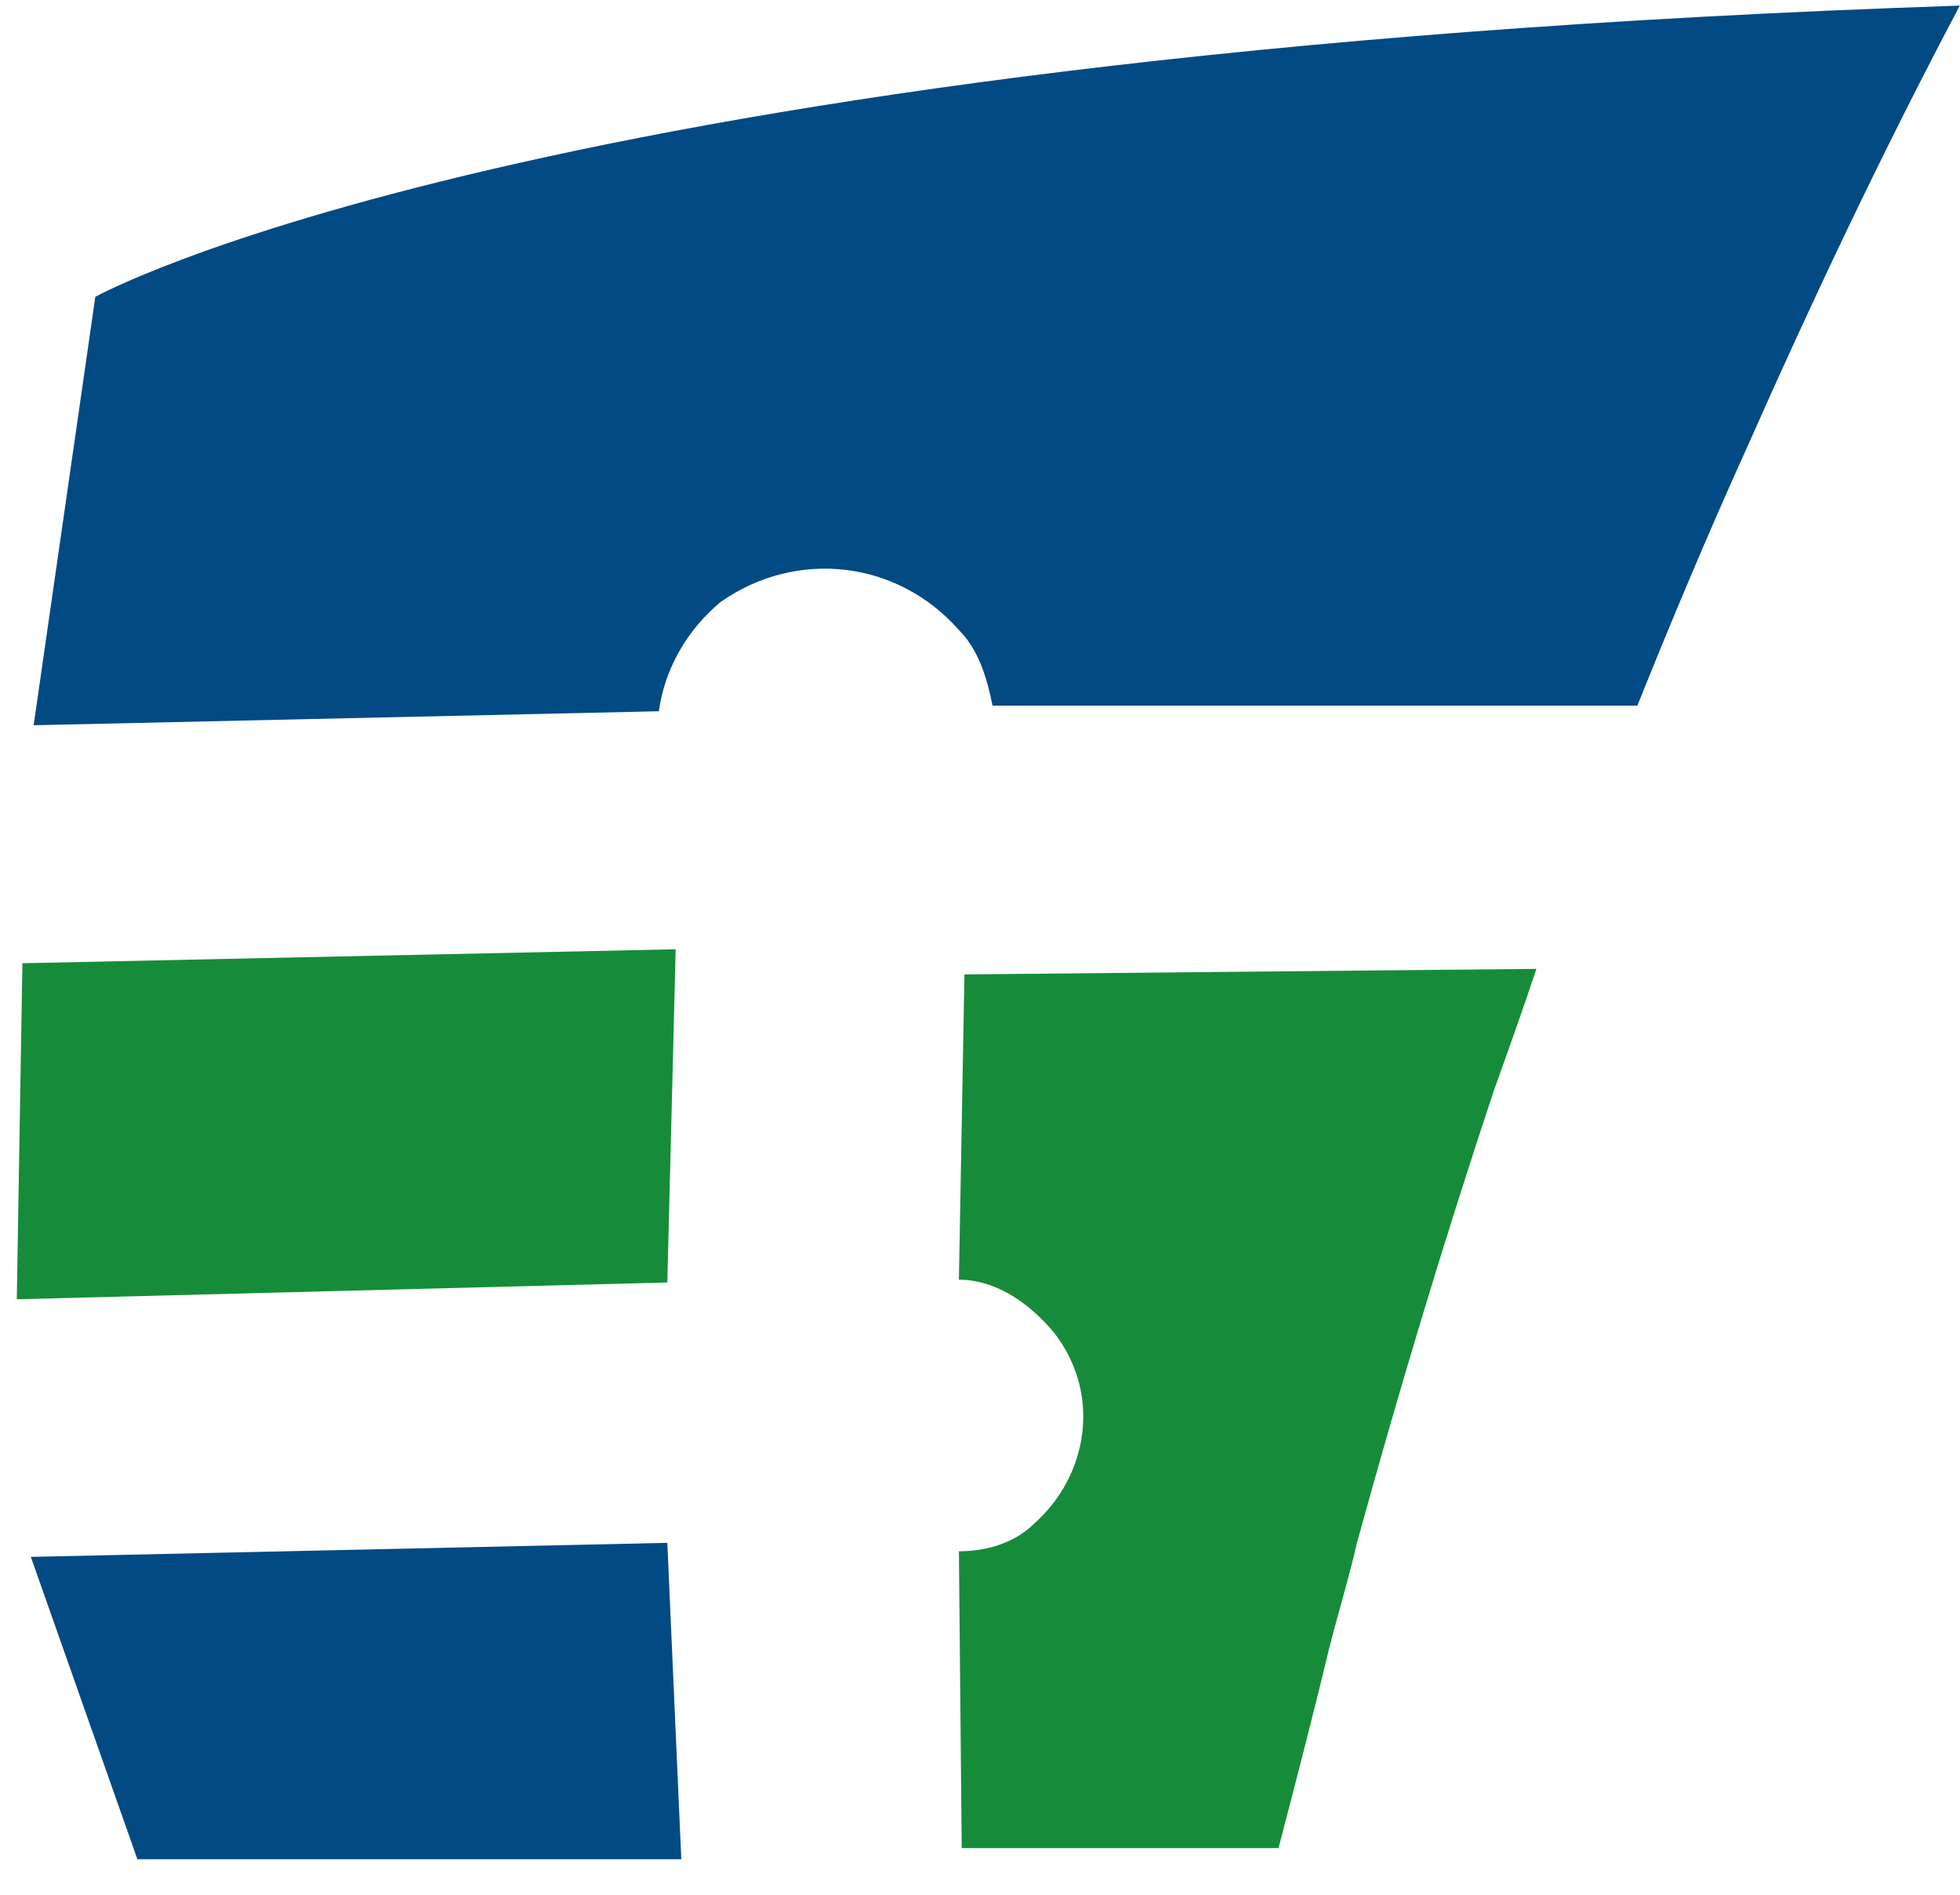
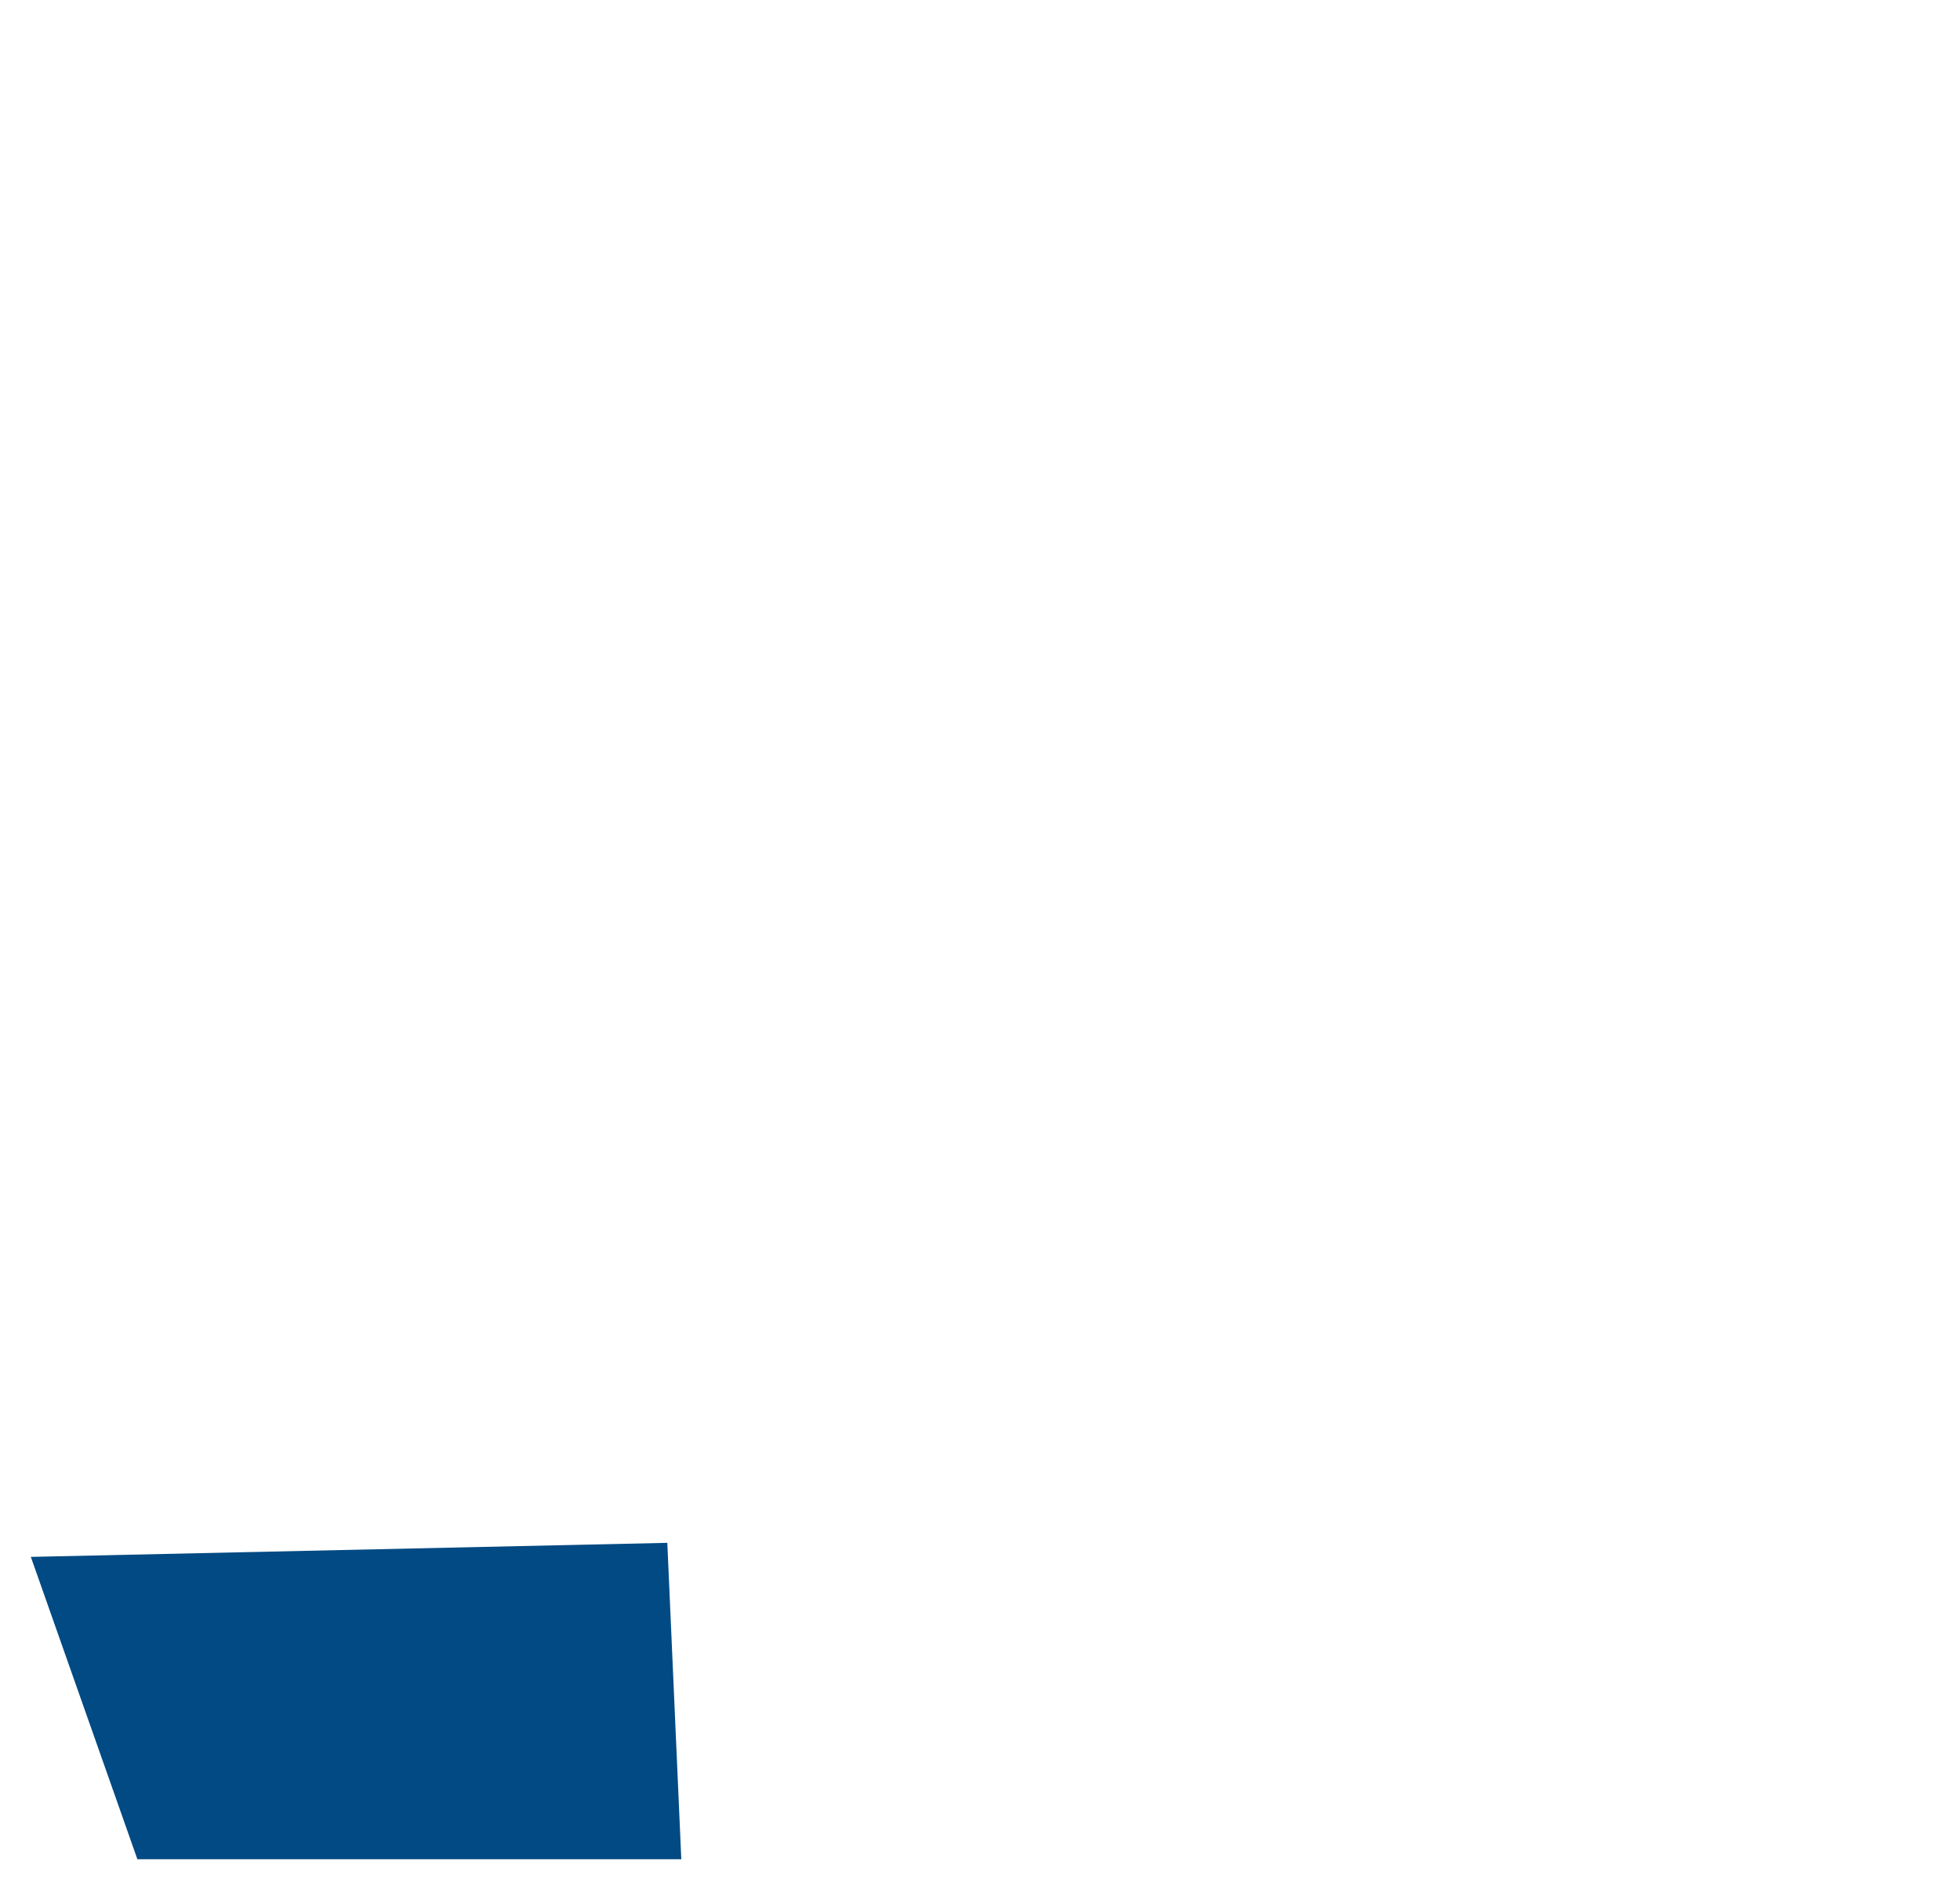
<svg xmlns="http://www.w3.org/2000/svg" width="30px" height="29px" viewBox="0 0 30 29" version="1.1">
  <title>ASS logo RGB</title>
  <desc>Created with Sketch.</desc>
  <g id="Symbols" stroke="none" stroke-width="1" fill="none" fill-rule="evenodd">
    <g id="identity/logo-mark-on-dark" fill-rule="nonzero">
      <g id="ASS-logo-RGB">
        <polygon id="Shape" fill="#014A83" points="0.472 23.829 2.103 28.457 10.428 28.457 10.214 23.614" />
-         <path d="M1.459,4.543 L0.515,11.1 L10.085,10.886 C10.171,10.243 10.514,9.643 11.029,9.214 C12.188,8.4 13.733,8.571 14.677,9.643 C14.977,9.943 15.106,10.371 15.192,10.8 L25.062,10.8 C25.577,9.514 26.135,8.186 26.736,6.857 C27.723,4.629 28.795,2.357 29.997,0.086 C8.154,0.814 1.459,4.543 1.459,4.543" id="Shape" fill="#014A83" />
-         <polygon id="Shape" fill="#168C3A" points="0.343 14.743 0.257 19.886 10.214 19.629 10.342 14.529" />
-         <path d="M20.341,25.243 C20.47,24.729 20.642,24.171 20.77,23.614 C21.371,21.429 22.058,19.114 22.873,16.671 C23.088,16.071 23.302,15.471 23.517,14.829 L14.762,14.914 L14.677,19.586 C15.192,19.586 15.707,19.886 16.136,20.4 C16.865,21.343 16.651,22.586 15.835,23.314 C15.535,23.614 15.106,23.743 14.677,23.743 L14.72,28.286 L19.569,28.286 C19.826,27.3 20.084,26.314 20.341,25.243" id="Shape" fill="#168C3A" />
      </g>
    </g>
  </g>
</svg>